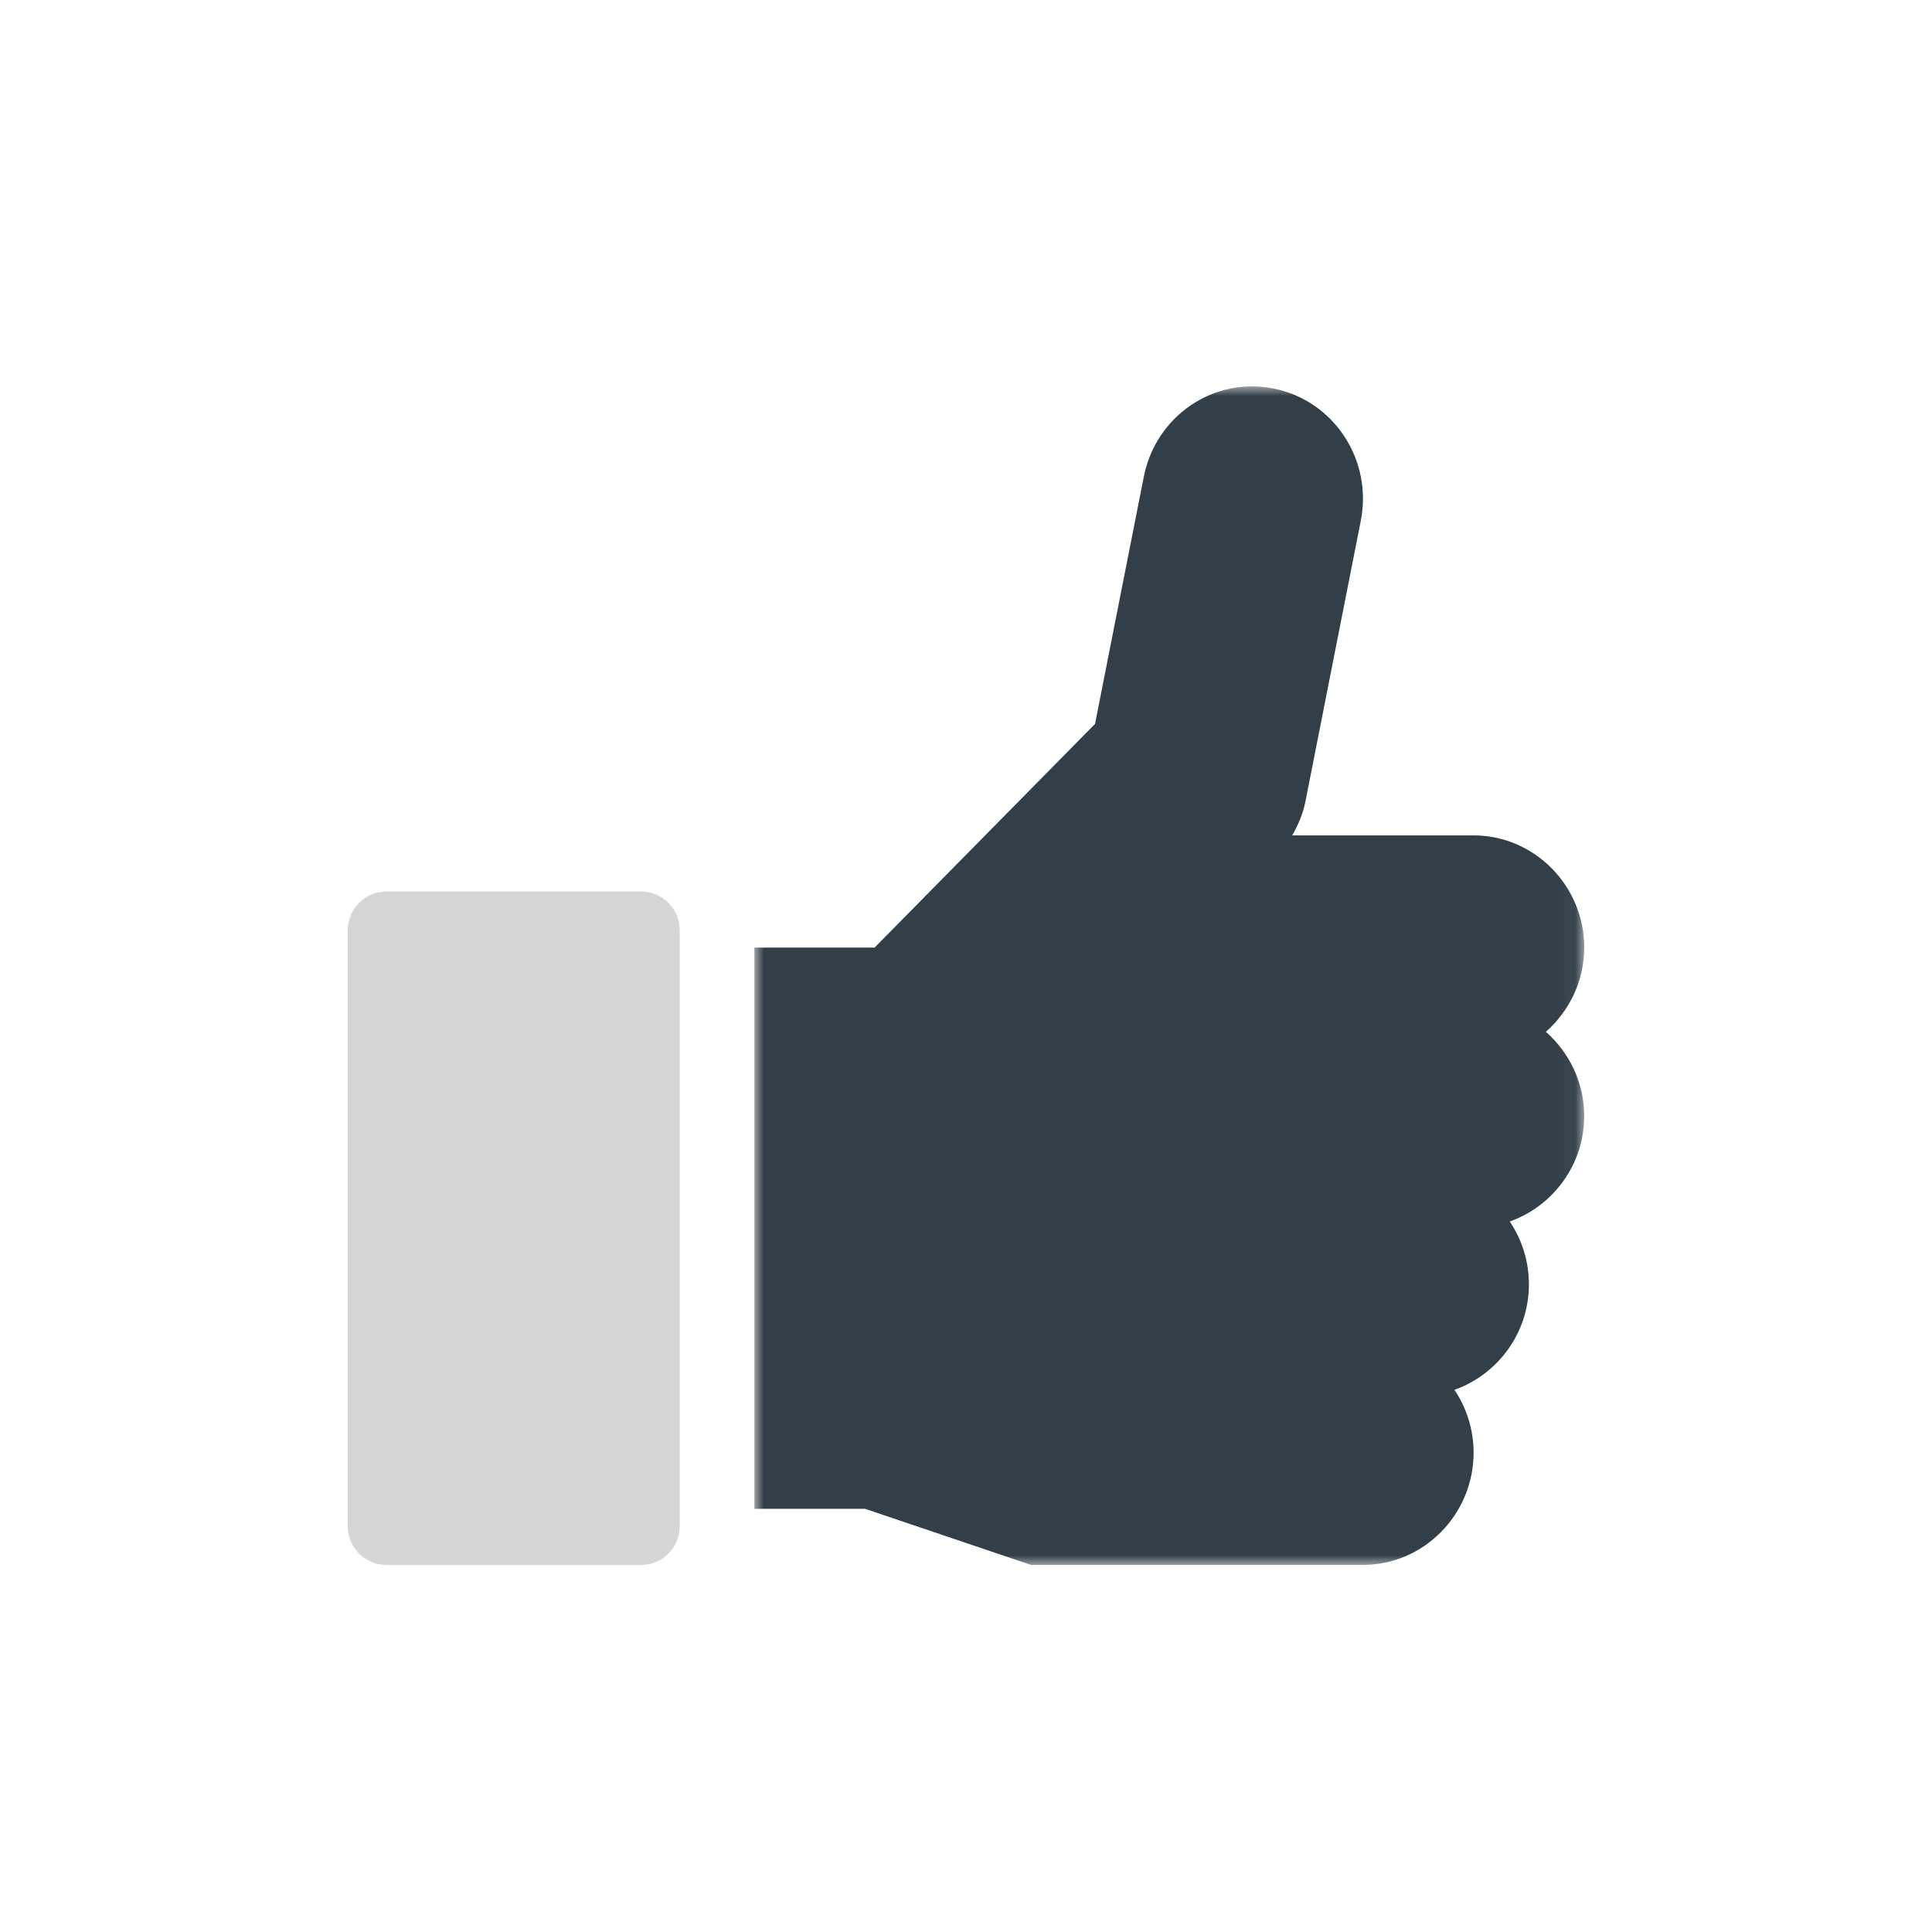
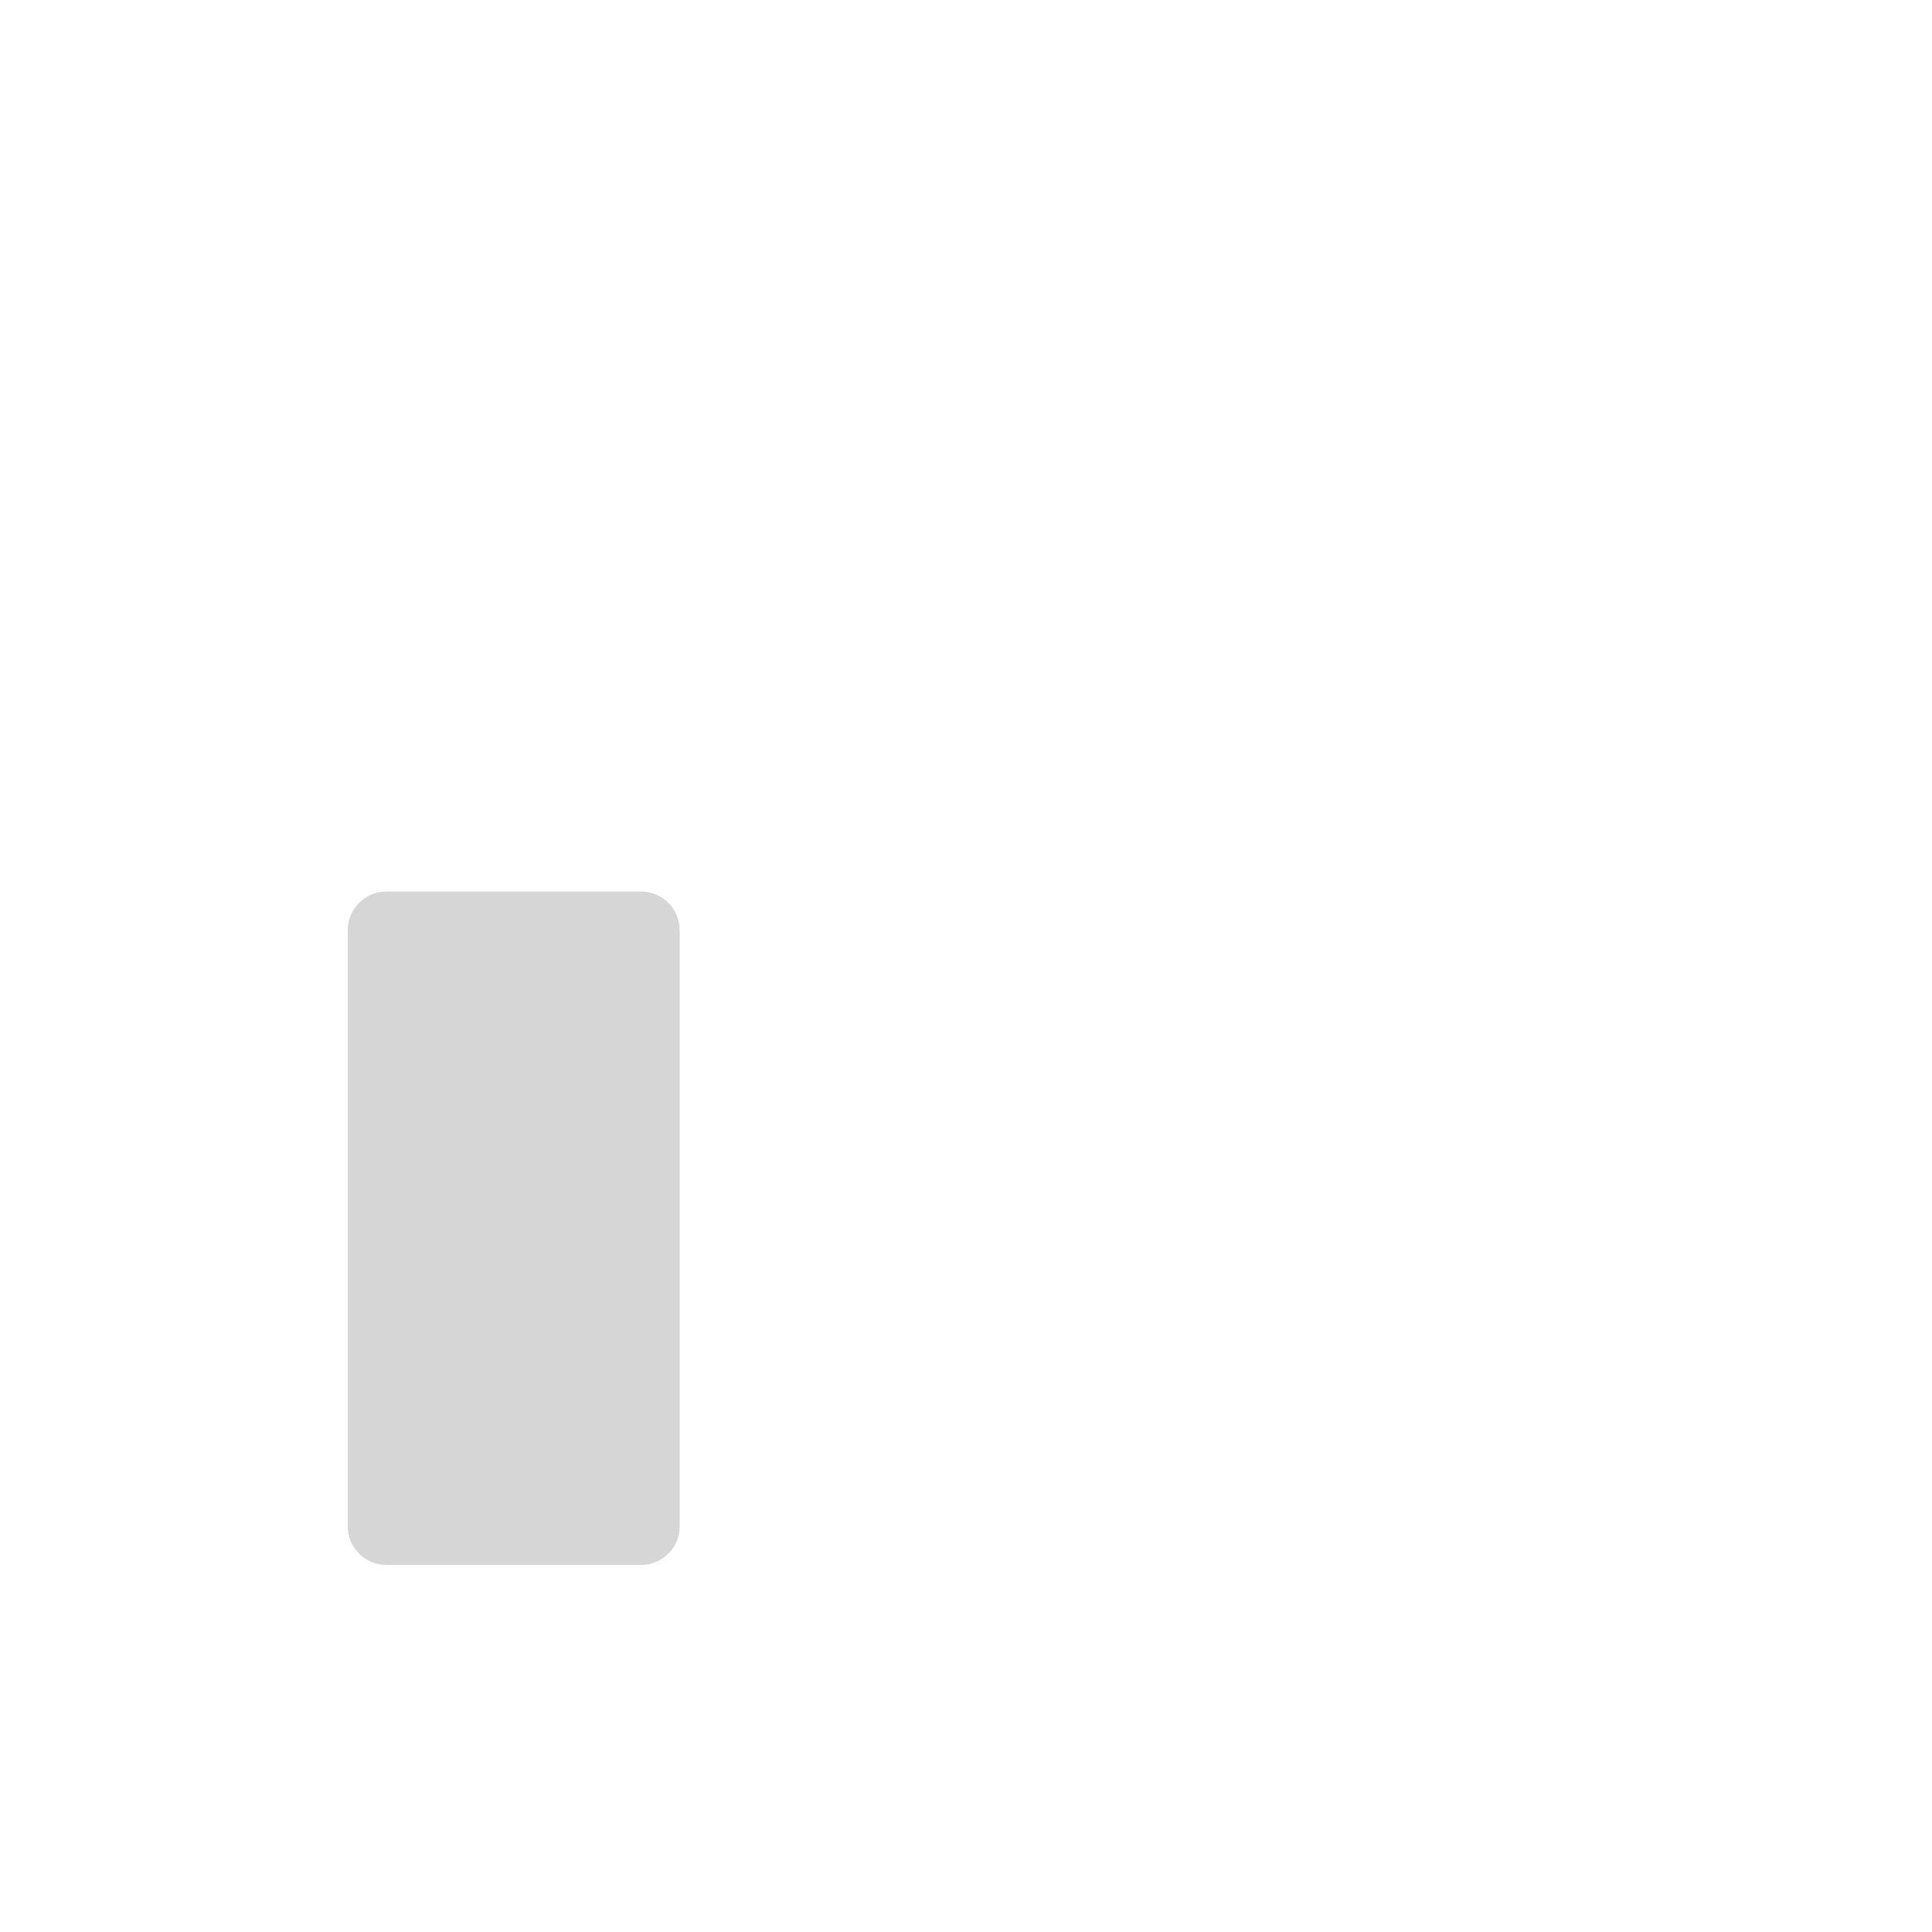
<svg xmlns="http://www.w3.org/2000/svg" height="100" viewBox="0 0 100 100" width="100">
  <mask id="a" fill="#fff">
-     <path d="m0 0h42.955v61h-42.955z" fill="#fff" fill-rule="evenodd" />
-   </mask>
+     </mask>
  <g fill="none" fill-rule="evenodd" transform="translate(18 20)">
-     <path d="m42.955 29.049c0-3.195-2.577-5.809-5.727-5.809h-5.727-2.864-.799c.315-.549.564-1.136.687-1.766l2.864-14.523c.621-3.146-1.389-6.207-4.49-6.835-3.113-.642-6.122 1.412-6.741 4.557l-2.526 12.798-11.412 11.578h-6.22v29.046h5.727l8.591 2.905h14.318 2.864c3.15 0 5.727-2.614 5.727-5.809 0-1.203-.367-2.324-.991-3.253 2.234-.793 3.854-2.934 3.854-5.461 0-1.203-.367-2.324-.991-3.253 2.234-.793 3.854-2.934 3.854-5.461 0-1.74-.782-3.291-1.984-4.357 1.203-1.066 1.984-2.617 1.984-4.357" fill="#333f48" mask="url(#a)" transform="translate(21.046)" />
    <path d="m2 61h13.182c1.105 0 2-.895 2-2v-30.855c0-1.105-.895-2-2-2h-13.182c-1.105 0-2 .895-2 2v30.855c0 1.105.895 2 2 2z" fill="#d6d6d6" />
  </g>
</svg>